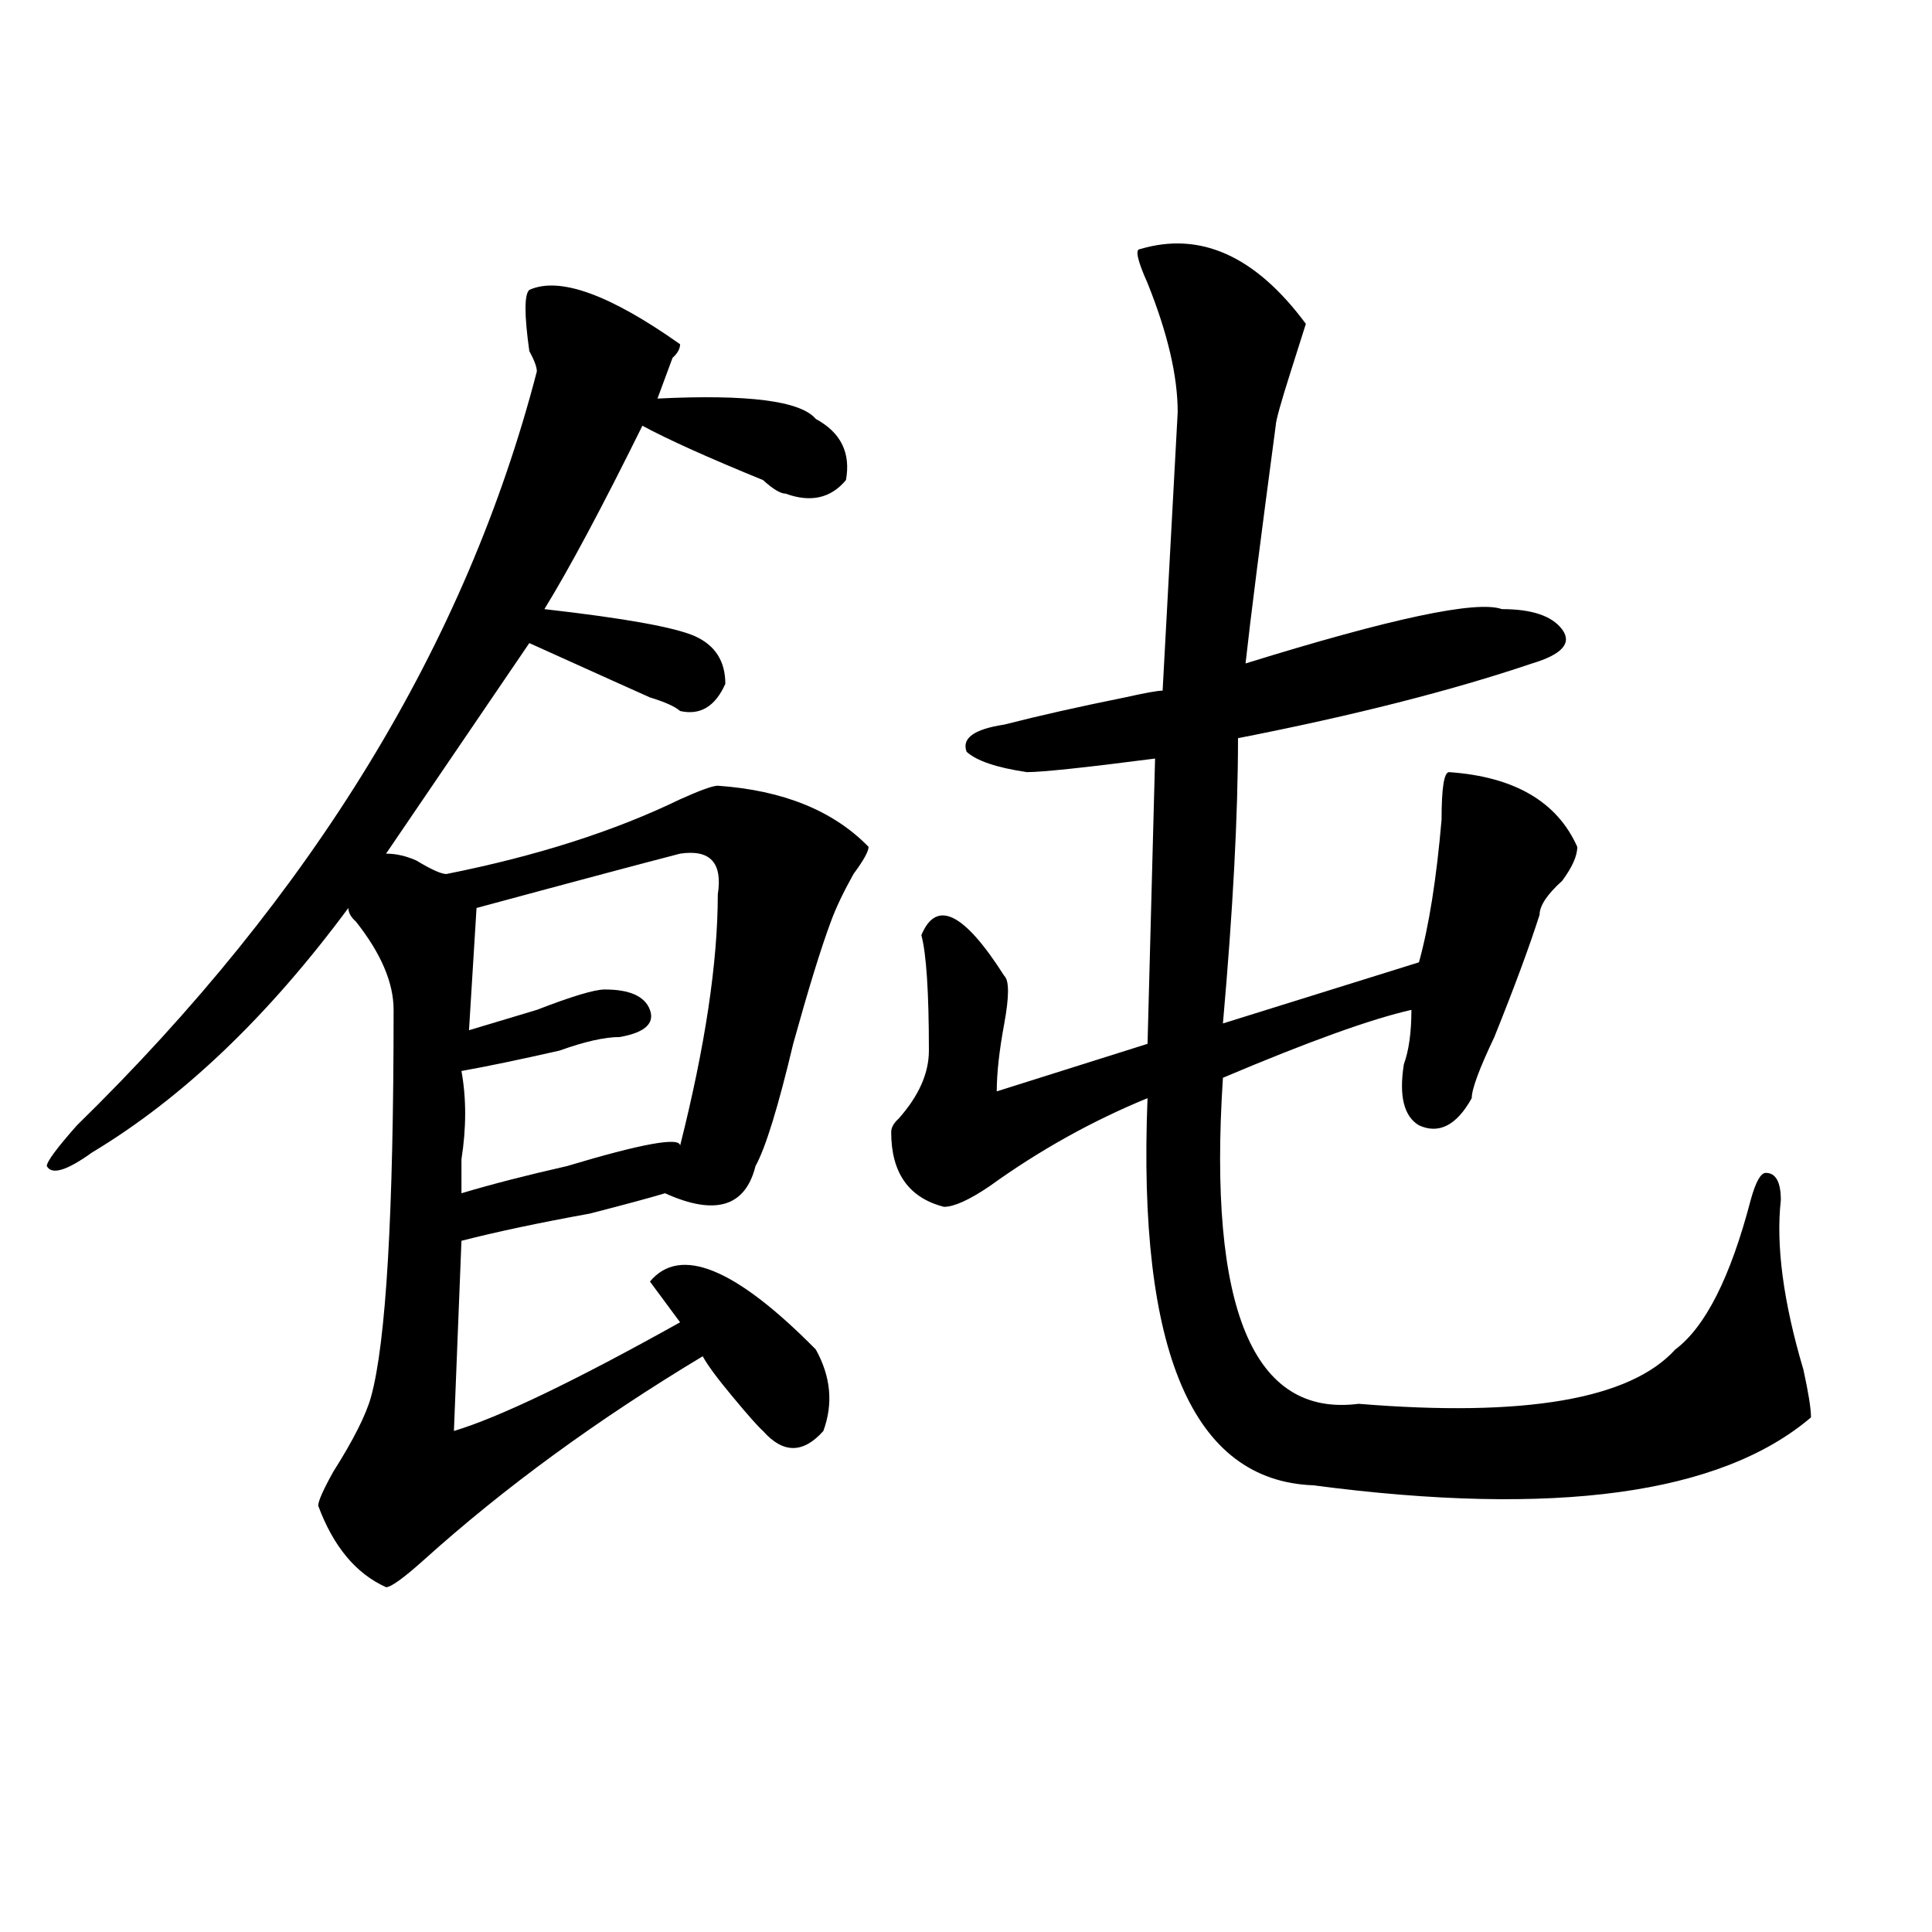
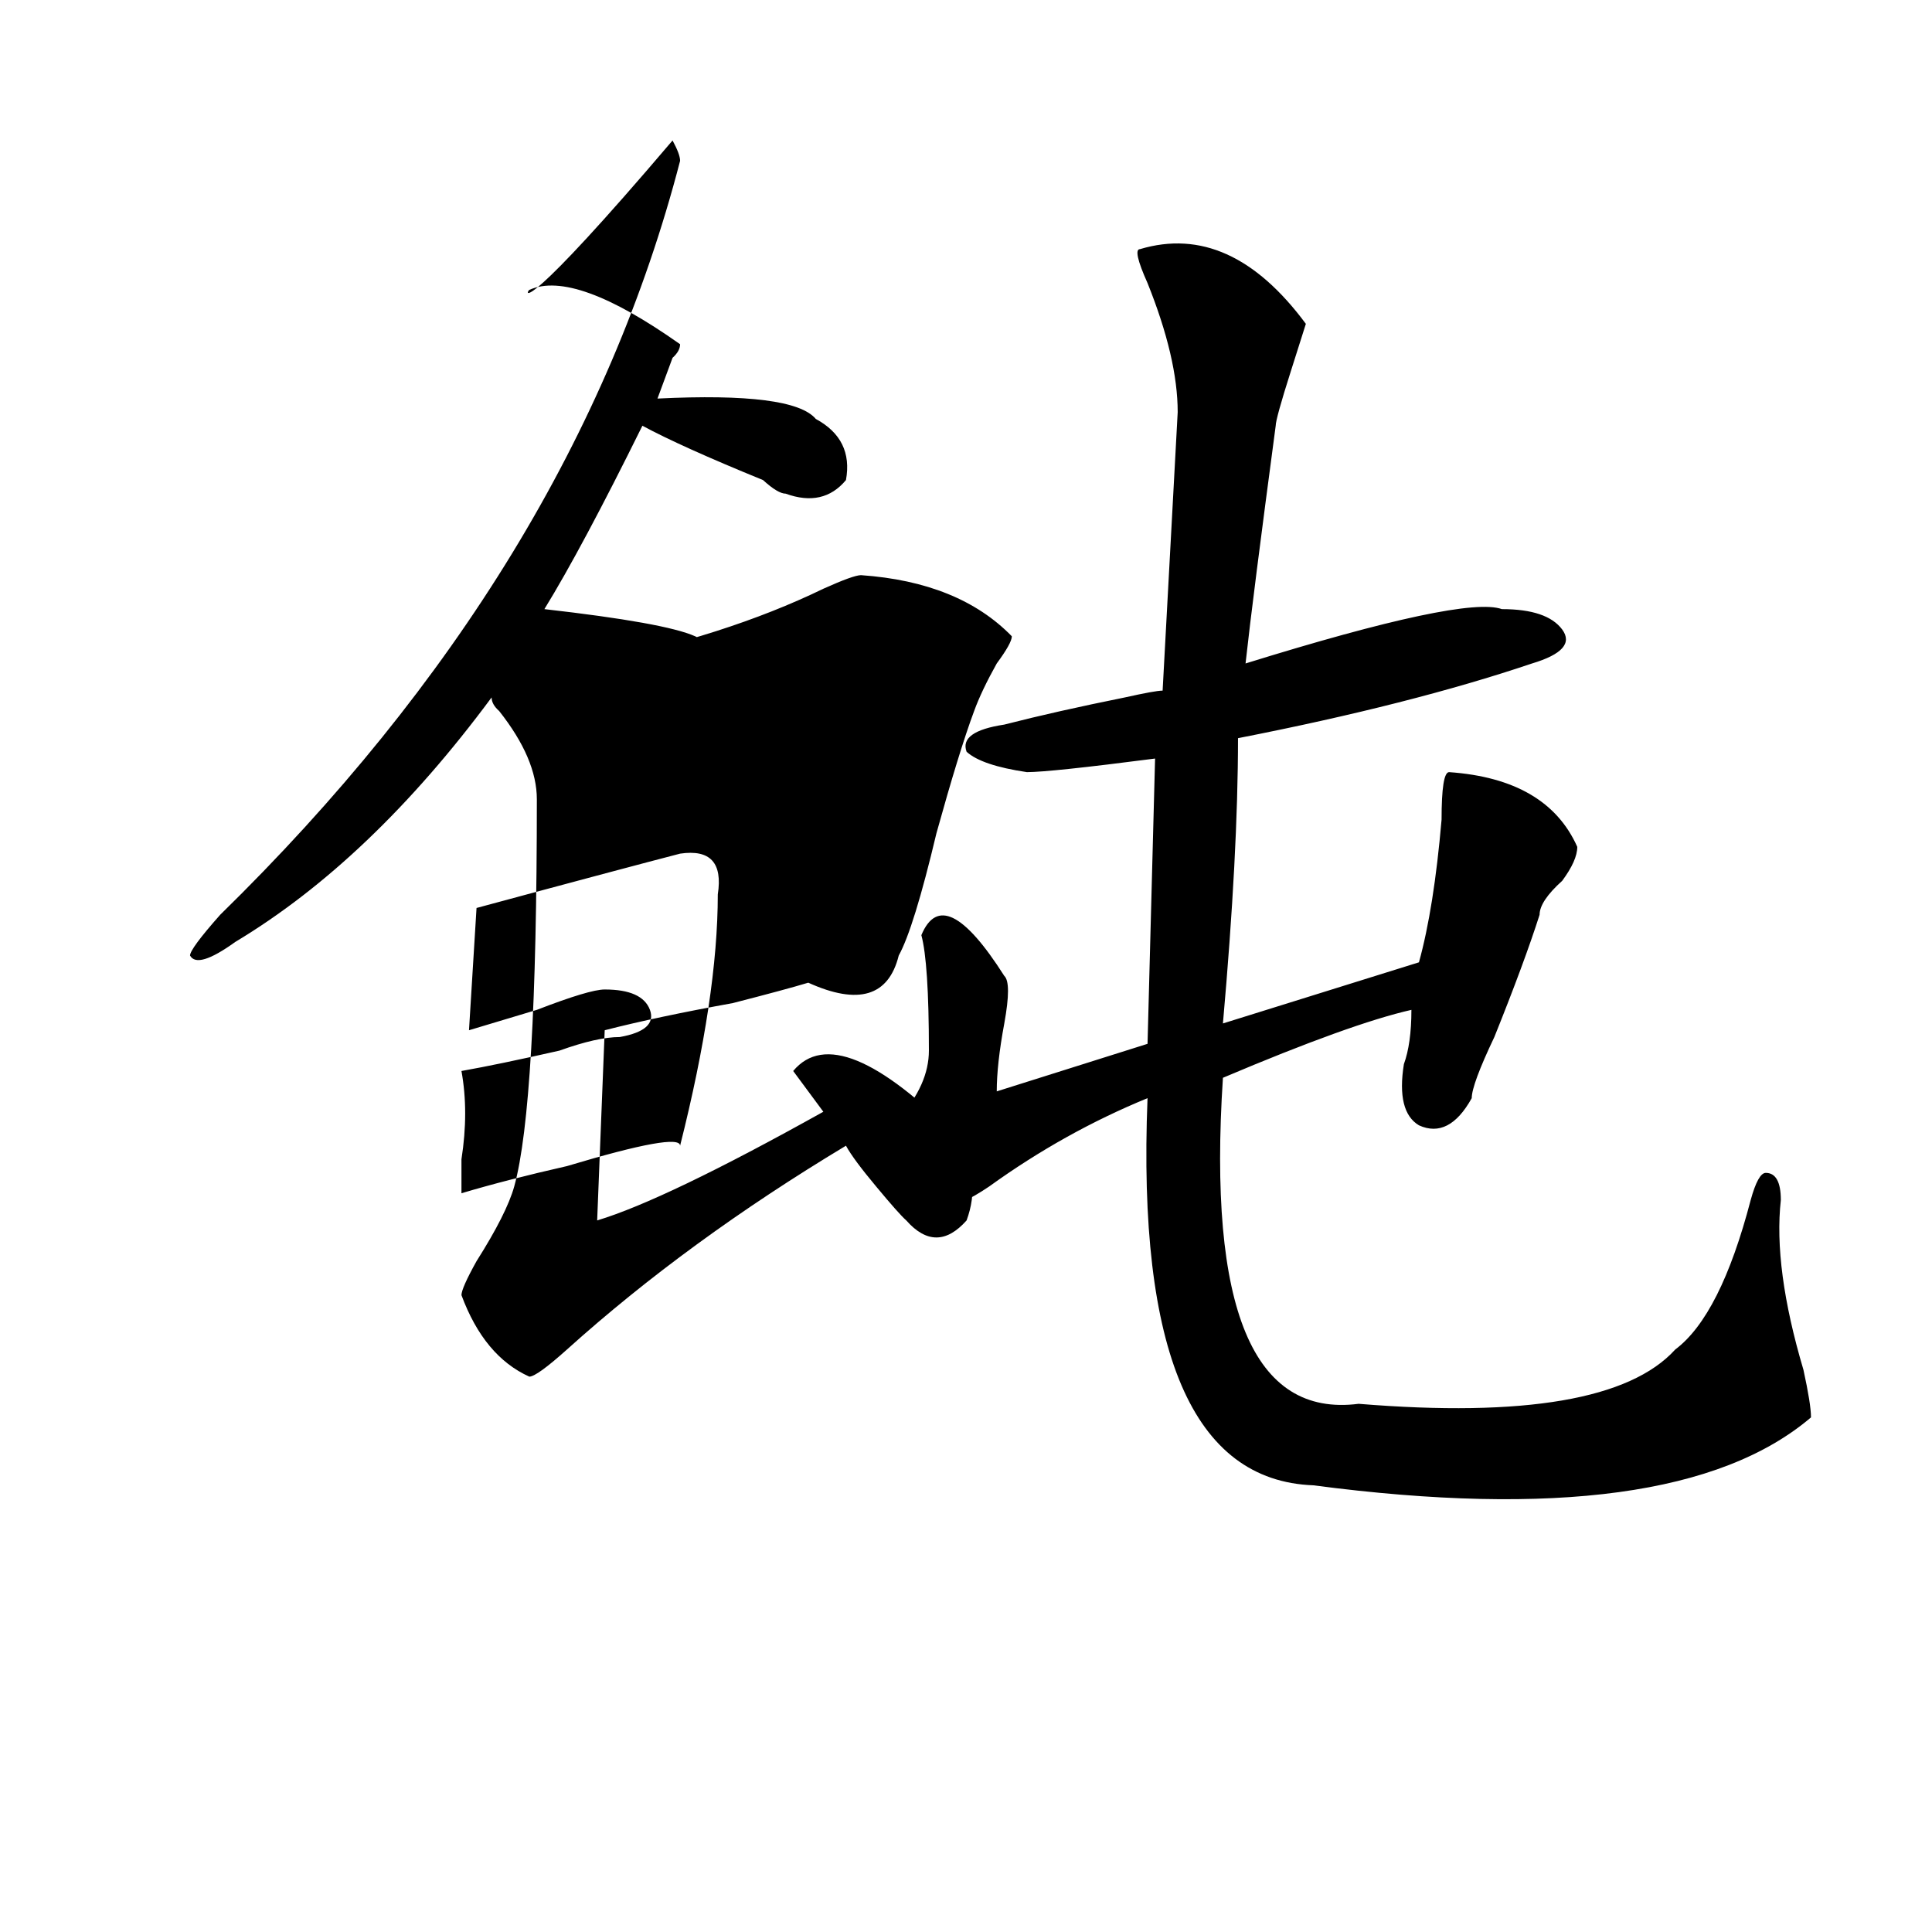
<svg xmlns="http://www.w3.org/2000/svg" version="1.1" id="图层_1" x="0px" y="0px" width="1000px" height="1000px" viewBox="0 0 1000 1000" enable-background="new 0 0 1000 1000" xml:space="preserve">
-   <path d="M273.969,150.047c15.609-7.031,41.584,2.362,78.047,28.125c0,2.362-1.342,4.725-3.902,7.031  c-2.622,7.031-5.244,14.063-7.805,21.094c46.828-2.307,74.145,1.209,81.949,10.547c12.987,7.031,18.17,17.578,15.609,31.641  c-7.805,9.394-18.231,11.756-31.219,7.031c-2.622,0-6.524-2.307-11.707-7.031c-28.658-11.7-49.45-21.094-62.438-28.125  c-20.854,42.188-37.743,73.828-50.73,94.922c41.584,4.725,67.62,9.394,78.047,14.063c10.365,4.725,15.609,12.909,15.609,24.609  c-5.244,11.756-13.049,16.425-23.414,14.063c-2.622-2.307-7.805-4.669-15.609-7.031c-5.244-2.307-26.036-11.7-62.438-28.125  l-74.145,108.984c5.183,0,10.365,1.209,15.609,3.516c7.805,4.725,12.987,7.031,15.609,7.031  c46.828-9.338,87.132-22.247,120.973-38.672c10.365-4.669,16.89-7.031,19.512-7.031c33.779,2.362,59.815,12.909,78.047,31.641  c0,2.362-2.622,7.031-7.805,14.063c-5.244,9.394-9.146,17.578-11.707,24.609c-5.244,14.063-11.707,35.156-19.512,63.281  c-7.805,32.85-14.329,53.943-19.512,63.281c-5.244,21.094-20.854,25.818-46.828,14.063c-7.805,2.362-20.854,5.878-39.023,10.547  c-26.036,4.725-48.17,9.394-66.34,14.063l-3.902,98.438c23.414-7.031,62.438-25.763,117.07-56.25l-15.609-21.094  c15.609-18.731,44.206-7.031,85.852,35.156c7.805,14.063,9.085,28.125,3.902,42.188c-10.427,11.756-20.854,11.756-31.219,0  c-2.622-2.307-7.805-8.185-15.609-17.578c-7.805-9.338-13.049-16.369-15.609-21.094c-54.633,32.85-102.803,68.006-144.387,105.469  c-10.427,9.338-16.951,14.063-19.512,14.063c-15.609-7.031-27.316-21.094-35.121-42.188c0-2.307,2.561-8.185,7.805-17.578  c10.365-16.369,16.89-29.278,19.512-38.672c7.805-28.125,11.707-94.922,11.707-200.391c0-14.063-6.524-29.278-19.512-45.703  c-2.622-2.307-3.902-4.669-3.902-7.031c-41.646,56.25-85.852,98.438-132.68,126.563c-13.049,9.394-20.854,11.756-23.414,7.031  c0-2.307,5.183-9.338,15.609-21.094c122.253-119.531,201.58-249.609,238.043-390.234c0-2.307-1.342-5.822-3.902-10.547  C271.347,162.956,271.347,152.409,273.969,150.047z M352.016,441.844c-18.231,4.725-53.353,14.063-105.363,28.125l-3.902,63.281  c7.805-2.307,19.512-5.822,35.121-10.547c18.17-7.031,29.877-10.547,35.121-10.547c12.987,0,20.792,3.516,23.414,10.547  c2.561,7.031-2.622,11.756-15.609,14.063c-7.805,0-18.231,2.362-31.219,7.031c-20.854,4.725-37.743,8.24-50.73,10.547  c2.561,14.063,2.561,29.334,0,45.703c0,7.031,0,12.909,0,17.578c15.609-4.669,33.779-9.338,54.633-14.063  c39.023-11.7,58.535-15.216,58.535-10.547c12.987-51.525,19.512-94.922,19.512-130.078  C374.088,446.568,367.625,439.537,352.016,441.844z M590.059,128.953c31.219-9.338,59.815,3.516,85.852,38.672l-7.805,24.609  c-5.244,16.425-7.805,25.818-7.805,28.125c-7.805,58.612-13.049,99.646-15.609,123.047c75.425-23.4,119.631-32.794,132.68-28.125  c15.609,0,25.975,3.516,31.219,10.547c5.183,7.031,0,12.909-15.609,17.578c-41.646,14.063-92.376,26.972-152.191,38.672  c0,39.881-2.622,89.1-7.805,147.656l101.461-31.641c5.183-18.731,9.085-43.341,11.707-73.828c0-16.369,1.28-24.609,3.902-24.609  c33.779,2.362,55.913,15.271,66.34,38.672c0,4.725-2.622,10.547-7.805,17.578c-7.805,7.031-11.707,12.909-11.707,17.578  c-5.244,16.425-13.049,37.519-23.414,63.281c-7.805,16.425-11.707,26.972-11.707,31.641c-7.805,14.063-16.951,18.787-27.316,14.063  c-7.805-4.669-10.427-15.216-7.805-31.641c2.561-7.031,3.902-16.369,3.902-28.125c-20.854,4.725-53.353,16.425-97.559,35.156  c-7.805,119.531,15.609,175.781,70.242,168.75c85.852,7.031,140.484-2.307,163.898-28.125c15.609-11.7,28.597-37.463,39.023-77.344  c2.561-9.338,5.183-14.063,7.805-14.063c5.183,0,7.805,4.725,7.805,14.063c-2.622,23.456,1.28,52.734,11.707,87.891  c2.561,11.756,3.902,19.94,3.902,24.609c-46.828,39.881-132.68,51.581-257.555,35.156c-62.438-2.307-91.096-69.104-85.852-200.391  c-28.658,11.756-55.975,26.972-81.949,45.703c-10.427,7.031-18.231,10.547-23.414,10.547c-18.231-4.669-27.316-17.578-27.316-38.672  c0-2.307,1.28-4.669,3.902-7.031c10.365-11.7,15.609-23.4,15.609-35.156c0-30.432-1.342-50.372-3.902-59.766  c7.805-18.731,22.072-11.7,42.926,21.094c2.561,2.362,2.561,10.547,0,24.609c-2.622,14.063-3.902,25.818-3.902,35.156l78.047-24.609  l3.902-147.656c-36.463,4.725-58.535,7.031-66.34,7.031c-15.609-2.307-26.036-5.822-31.219-10.547  c-2.622-7.031,3.902-11.7,19.512-14.063c18.17-4.669,39.023-9.338,62.438-14.063c10.365-2.307,16.89-3.516,19.512-3.516  l7.805-144.141c0-18.731-5.244-40.979-15.609-66.797C588.717,134.831,587.437,128.953,590.059,128.953z" />
+   <path d="M273.969,150.047c15.609-7.031,41.584,2.362,78.047,28.125c0,2.362-1.342,4.725-3.902,7.031  c-2.622,7.031-5.244,14.063-7.805,21.094c46.828-2.307,74.145,1.209,81.949,10.547c12.987,7.031,18.17,17.578,15.609,31.641  c-7.805,9.394-18.231,11.756-31.219,7.031c-2.622,0-6.524-2.307-11.707-7.031c-28.658-11.7-49.45-21.094-62.438-28.125  c-20.854,42.188-37.743,73.828-50.73,94.922c41.584,4.725,67.62,9.394,78.047,14.063c10.365,4.725,15.609,12.909,15.609,24.609  c-5.244,11.756-13.049,16.425-23.414,14.063c-2.622-2.307-7.805-4.669-15.609-7.031c-5.244-2.307-26.036-11.7-62.438-28.125  c5.183,0,10.365,1.209,15.609,3.516c7.805,4.725,12.987,7.031,15.609,7.031  c46.828-9.338,87.132-22.247,120.973-38.672c10.365-4.669,16.89-7.031,19.512-7.031c33.779,2.362,59.815,12.909,78.047,31.641  c0,2.362-2.622,7.031-7.805,14.063c-5.244,9.394-9.146,17.578-11.707,24.609c-5.244,14.063-11.707,35.156-19.512,63.281  c-7.805,32.85-14.329,53.943-19.512,63.281c-5.244,21.094-20.854,25.818-46.828,14.063c-7.805,2.362-20.854,5.878-39.023,10.547  c-26.036,4.725-48.17,9.394-66.34,14.063l-3.902,98.438c23.414-7.031,62.438-25.763,117.07-56.25l-15.609-21.094  c15.609-18.731,44.206-7.031,85.852,35.156c7.805,14.063,9.085,28.125,3.902,42.188c-10.427,11.756-20.854,11.756-31.219,0  c-2.622-2.307-7.805-8.185-15.609-17.578c-7.805-9.338-13.049-16.369-15.609-21.094c-54.633,32.85-102.803,68.006-144.387,105.469  c-10.427,9.338-16.951,14.063-19.512,14.063c-15.609-7.031-27.316-21.094-35.121-42.188c0-2.307,2.561-8.185,7.805-17.578  c10.365-16.369,16.89-29.278,19.512-38.672c7.805-28.125,11.707-94.922,11.707-200.391c0-14.063-6.524-29.278-19.512-45.703  c-2.622-2.307-3.902-4.669-3.902-7.031c-41.646,56.25-85.852,98.438-132.68,126.563c-13.049,9.394-20.854,11.756-23.414,7.031  c0-2.307,5.183-9.338,15.609-21.094c122.253-119.531,201.58-249.609,238.043-390.234c0-2.307-1.342-5.822-3.902-10.547  C271.347,162.956,271.347,152.409,273.969,150.047z M352.016,441.844c-18.231,4.725-53.353,14.063-105.363,28.125l-3.902,63.281  c7.805-2.307,19.512-5.822,35.121-10.547c18.17-7.031,29.877-10.547,35.121-10.547c12.987,0,20.792,3.516,23.414,10.547  c2.561,7.031-2.622,11.756-15.609,14.063c-7.805,0-18.231,2.362-31.219,7.031c-20.854,4.725-37.743,8.24-50.73,10.547  c2.561,14.063,2.561,29.334,0,45.703c0,7.031,0,12.909,0,17.578c15.609-4.669,33.779-9.338,54.633-14.063  c39.023-11.7,58.535-15.216,58.535-10.547c12.987-51.525,19.512-94.922,19.512-130.078  C374.088,446.568,367.625,439.537,352.016,441.844z M590.059,128.953c31.219-9.338,59.815,3.516,85.852,38.672l-7.805,24.609  c-5.244,16.425-7.805,25.818-7.805,28.125c-7.805,58.612-13.049,99.646-15.609,123.047c75.425-23.4,119.631-32.794,132.68-28.125  c15.609,0,25.975,3.516,31.219,10.547c5.183,7.031,0,12.909-15.609,17.578c-41.646,14.063-92.376,26.972-152.191,38.672  c0,39.881-2.622,89.1-7.805,147.656l101.461-31.641c5.183-18.731,9.085-43.341,11.707-73.828c0-16.369,1.28-24.609,3.902-24.609  c33.779,2.362,55.913,15.271,66.34,38.672c0,4.725-2.622,10.547-7.805,17.578c-7.805,7.031-11.707,12.909-11.707,17.578  c-5.244,16.425-13.049,37.519-23.414,63.281c-7.805,16.425-11.707,26.972-11.707,31.641c-7.805,14.063-16.951,18.787-27.316,14.063  c-7.805-4.669-10.427-15.216-7.805-31.641c2.561-7.031,3.902-16.369,3.902-28.125c-20.854,4.725-53.353,16.425-97.559,35.156  c-7.805,119.531,15.609,175.781,70.242,168.75c85.852,7.031,140.484-2.307,163.898-28.125c15.609-11.7,28.597-37.463,39.023-77.344  c2.561-9.338,5.183-14.063,7.805-14.063c5.183,0,7.805,4.725,7.805,14.063c-2.622,23.456,1.28,52.734,11.707,87.891  c2.561,11.756,3.902,19.94,3.902,24.609c-46.828,39.881-132.68,51.581-257.555,35.156c-62.438-2.307-91.096-69.104-85.852-200.391  c-28.658,11.756-55.975,26.972-81.949,45.703c-10.427,7.031-18.231,10.547-23.414,10.547c-18.231-4.669-27.316-17.578-27.316-38.672  c0-2.307,1.28-4.669,3.902-7.031c10.365-11.7,15.609-23.4,15.609-35.156c0-30.432-1.342-50.372-3.902-59.766  c7.805-18.731,22.072-11.7,42.926,21.094c2.561,2.362,2.561,10.547,0,24.609c-2.622,14.063-3.902,25.818-3.902,35.156l78.047-24.609  l3.902-147.656c-36.463,4.725-58.535,7.031-66.34,7.031c-15.609-2.307-26.036-5.822-31.219-10.547  c-2.622-7.031,3.902-11.7,19.512-14.063c18.17-4.669,39.023-9.338,62.438-14.063c10.365-2.307,16.89-3.516,19.512-3.516  l7.805-144.141c0-18.731-5.244-40.979-15.609-66.797C588.717,134.831,587.437,128.953,590.059,128.953z" />
</svg>